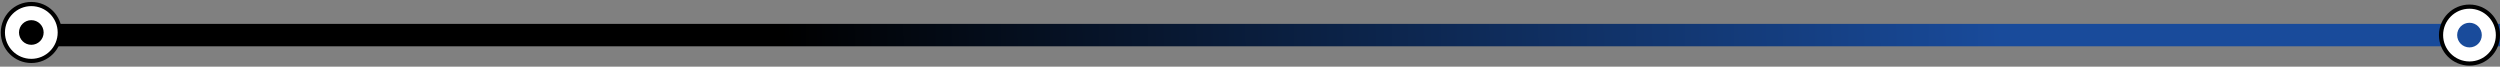
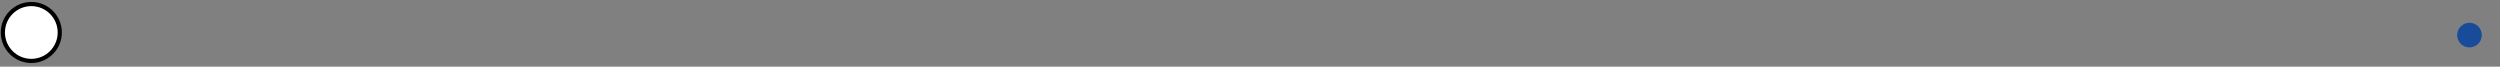
<svg xmlns="http://www.w3.org/2000/svg" width="1200" height="32" viewBox="0 0 1200 32" fill="none">
  <rect x="0" y="0" width="1200" height="32" fill="#808080" stroke="none" />
-   <rect x="14.468" y="11.463" width="1185.53" height="10.762" fill="url(#paint0_linear_155_3531)" />
  <circle cx="15.034" cy="15.592" r="13.655" fill="white" stroke="black" stroke-width="2" />
-   <circle cx="15.034" cy="15.592" r="5.915" fill="black" />
-   <circle cx="1185.35" cy="16.842" r="13.655" fill="white" stroke="black" stroke-width="2" />
  <circle cx="1185.35" cy="16.842" r="5.915" fill="#194B9B" />
  <defs>
    <linearGradient id="paint0_linear_155_3531" x1="375.165" y1="22.225" x2="961.04" y2="10.197" gradientUnits="userSpaceOnUse">
      <stop />
      <stop offset="1" stop-color="#194B9B" />
    </linearGradient>
  </defs>
</svg>